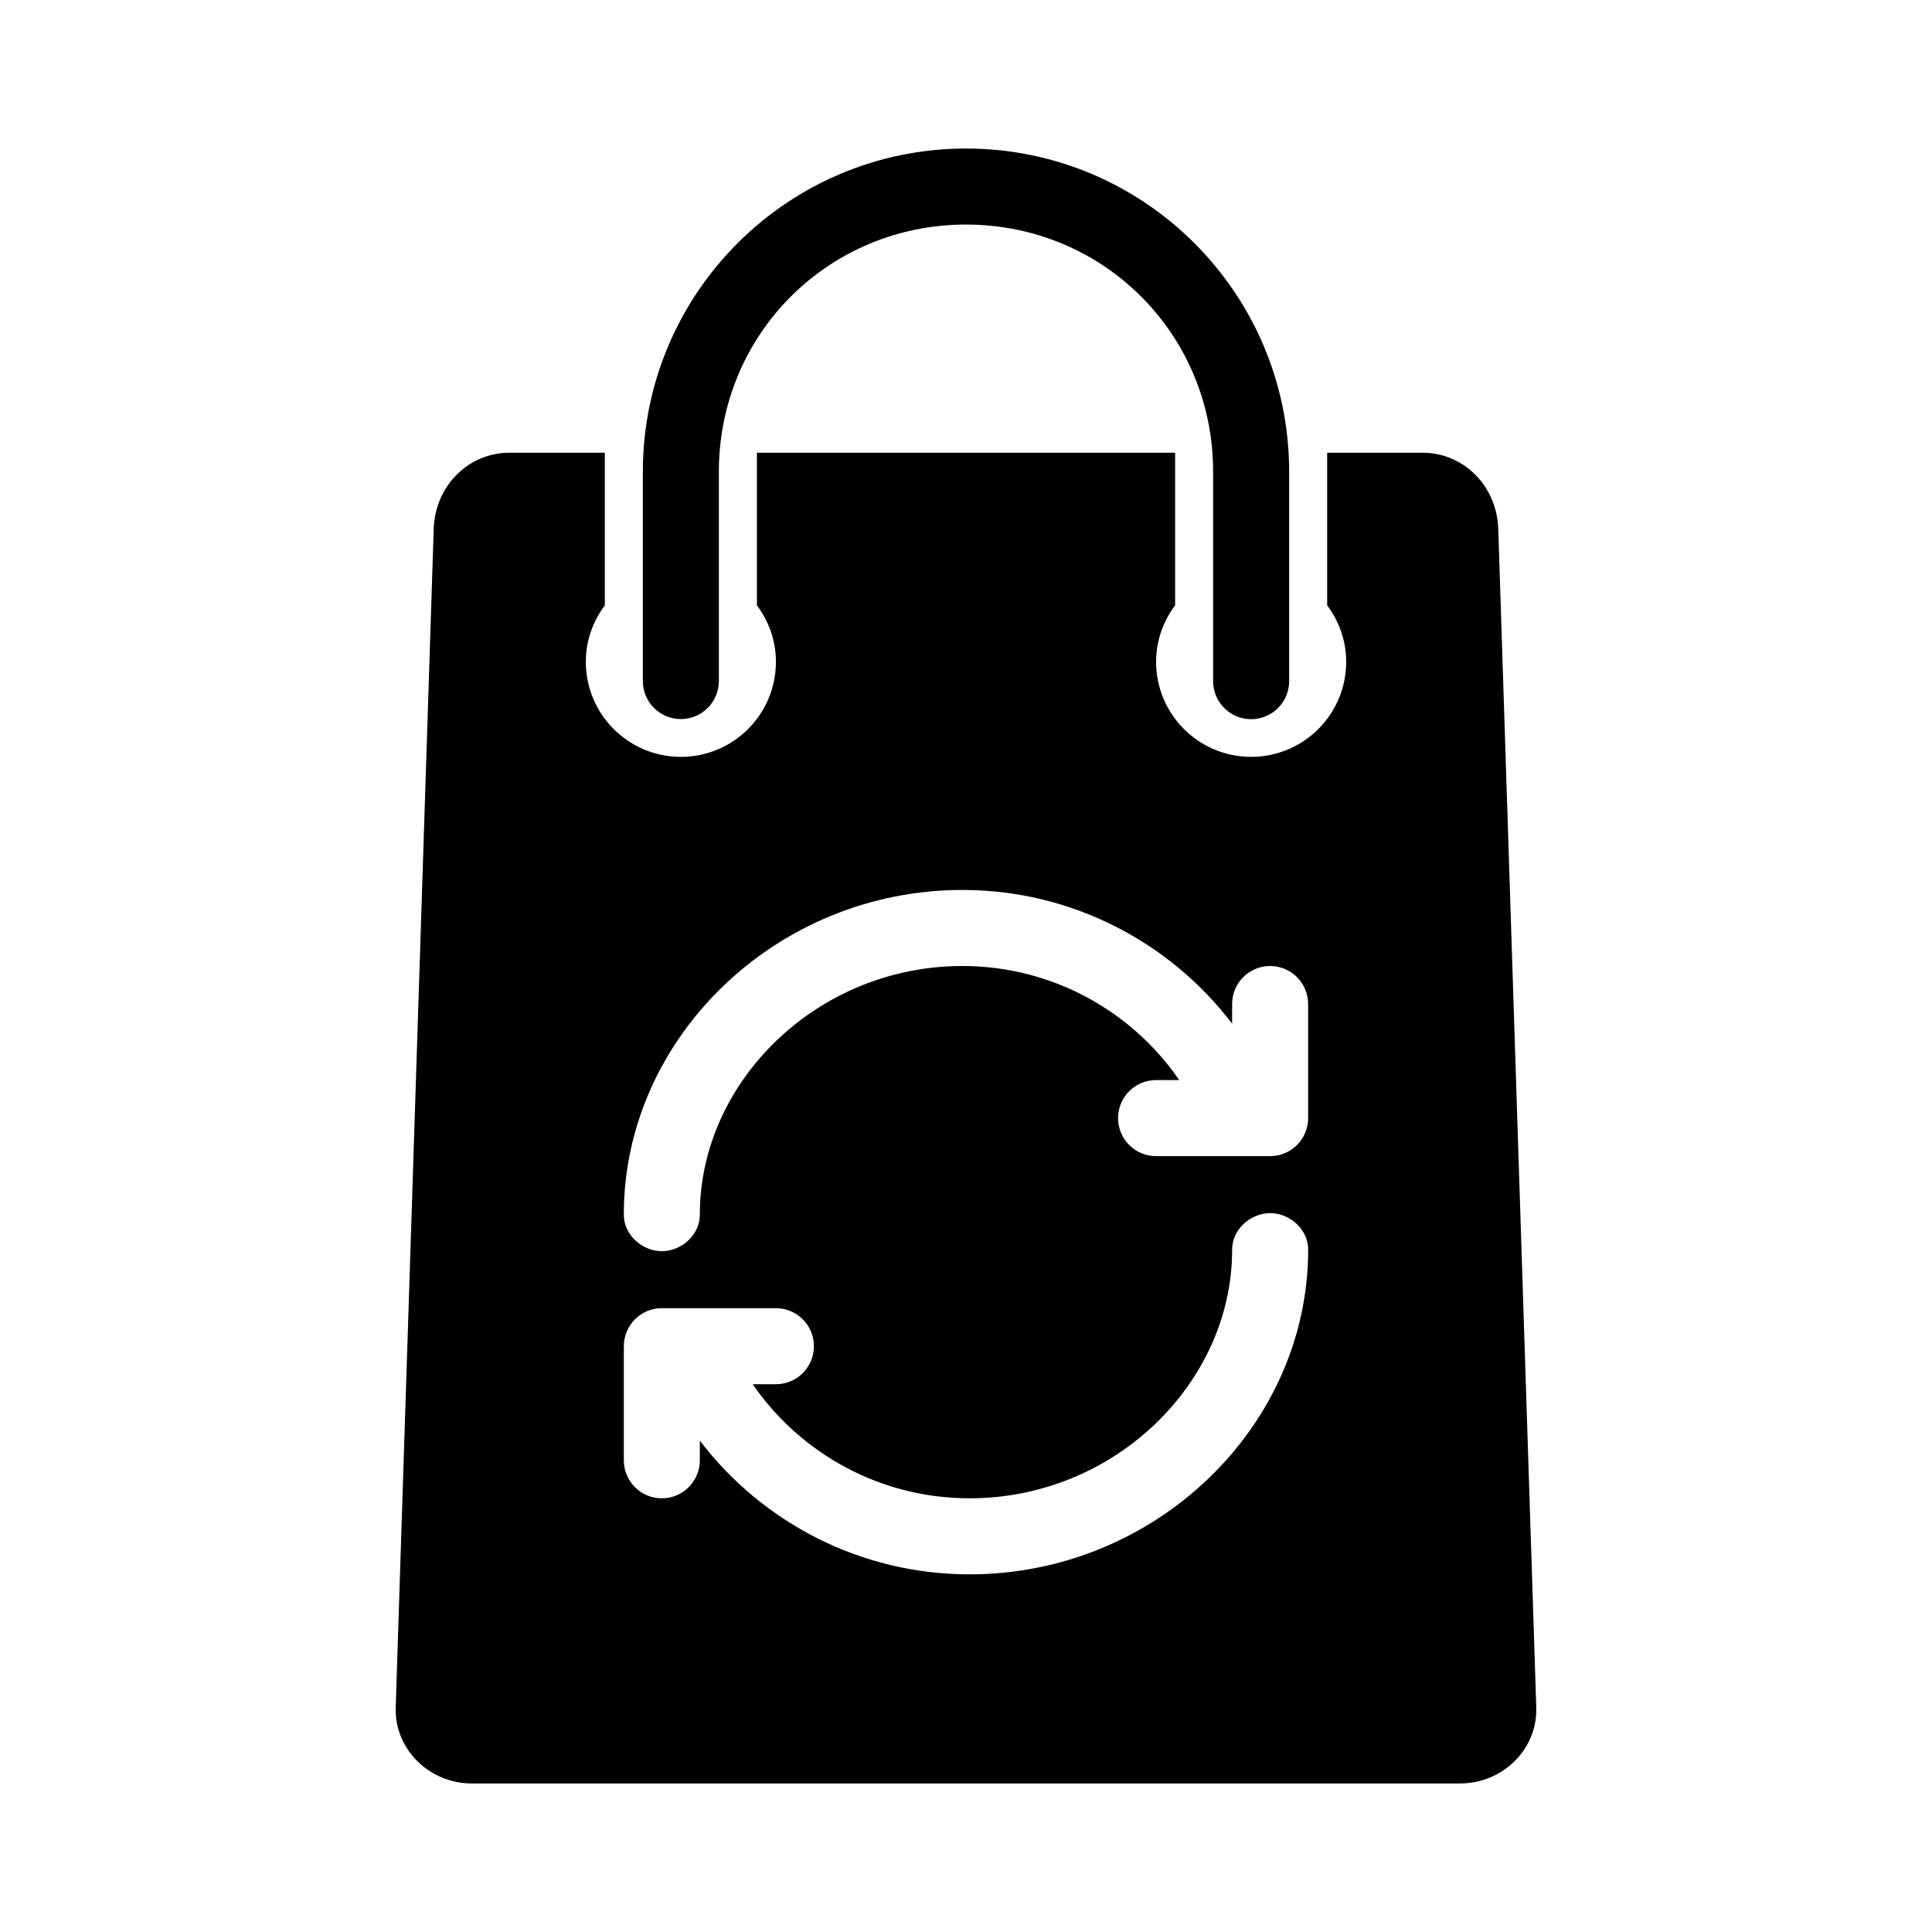
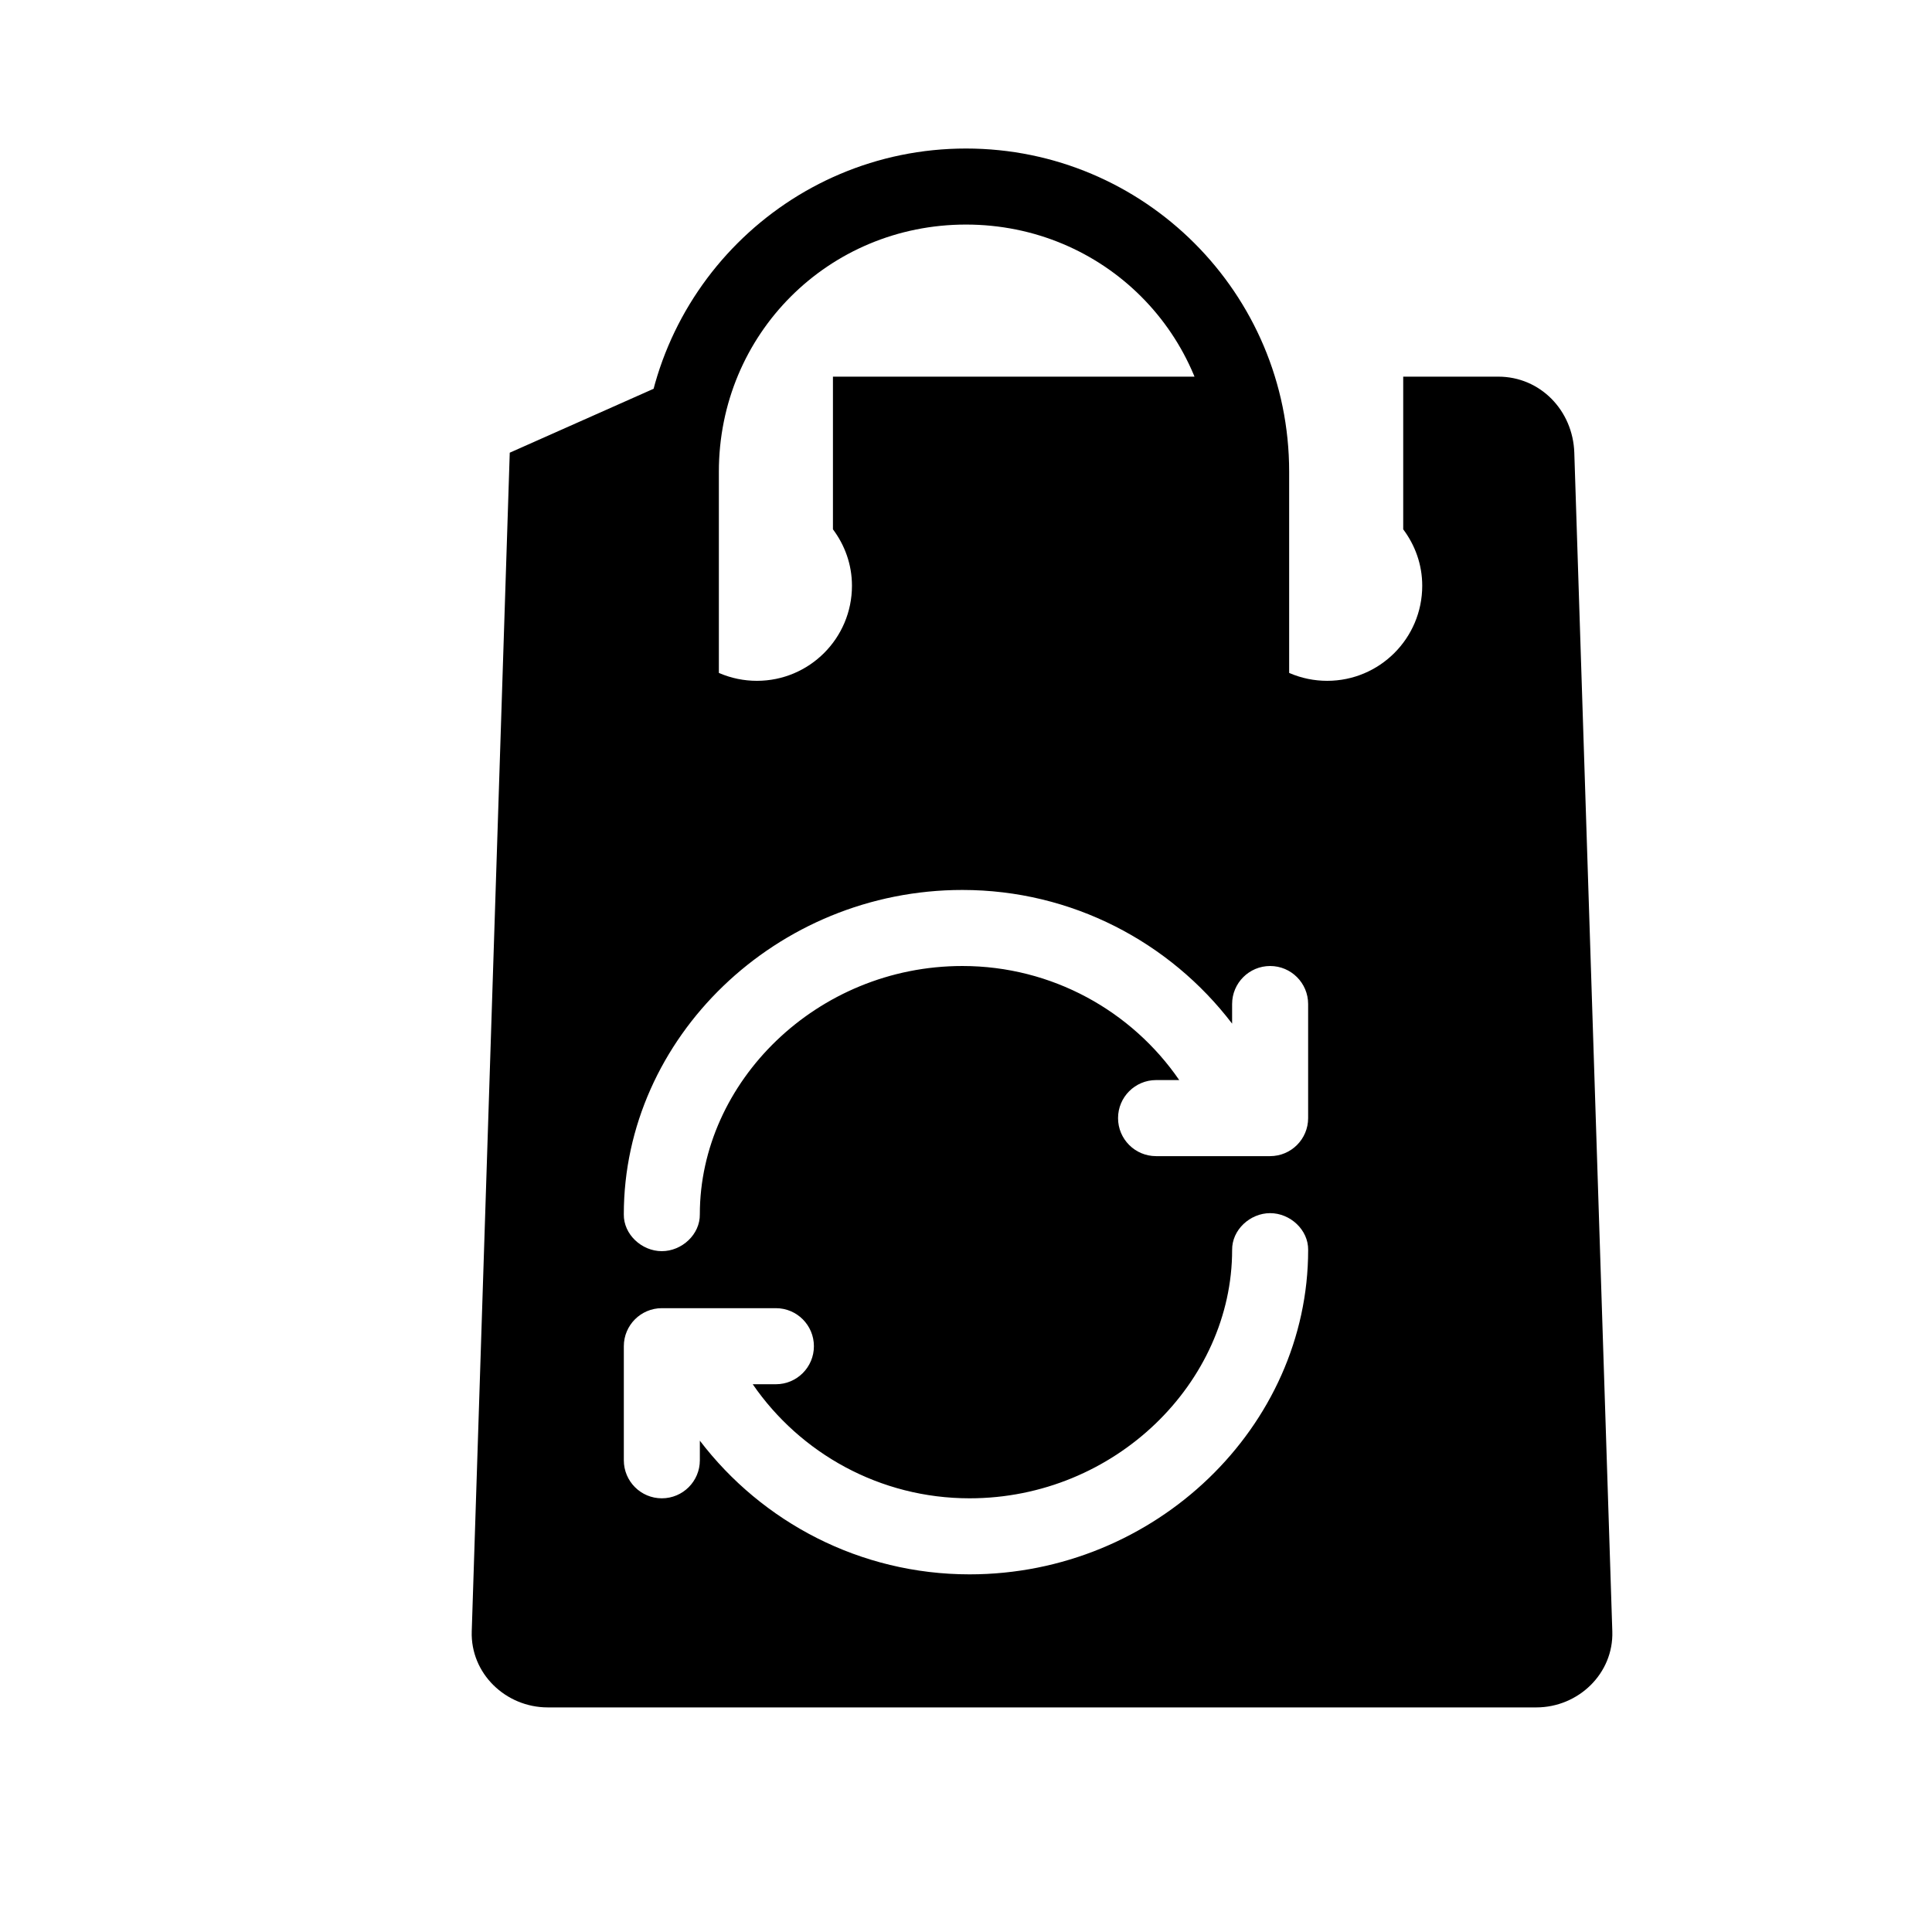
<svg xmlns="http://www.w3.org/2000/svg" fill="#000000" width="800px" height="800px" version="1.1" viewBox="144 144 512 512">
-   <path d="m400 183.36c-47.27 0-85.641 38.375-85.641 85.648v55.418h-0.004c-0.016 2.684 1.039 5.262 2.93 7.164s4.465 2.973 7.148 2.973c2.68 0 5.254-1.07 7.144-2.973s2.945-4.481 2.93-7.164v-55.418c0-36.457 29.035-65.496 65.492-65.496 36.453 0 65.492 29.035 65.492 65.496v55.418h-0.004c-0.023 2.688 1.027 5.273 2.918 7.184 1.895 1.91 4.469 2.984 7.16 2.984 2.688 0 5.266-1.074 7.156-2.984 1.891-1.91 2.941-4.496 2.918-7.184v-55.418c0-47.273-38.375-85.648-85.641-85.648zm-120.91 80.609c-11.16 0-19.793 8.992-20.152 20.152l-10.074 312.36c-0.359 11.16 8.988 20.152 20.152 20.152h261.96c11.16 0 20.512-8.992 20.152-20.152l-10.074-312.36c-0.359-11.16-8.988-20.152-20.152-20.152h-25.188v40.461c3.141 4.203 5.039 9.305 5.039 14.957 0 13.914-11.281 25.191-25.188 25.191-13.91 0-25.188-11.277-25.188-25.191 0-5.652 1.895-10.754 5.039-14.957v-40.461h-110.83v40.461c3.144 4.203 5.039 9.305 5.039 14.957 0 13.914-11.277 25.191-25.188 25.191-13.91 0-25.188-11.277-25.188-25.191 0-5.652 1.895-10.754 5.039-14.957v-40.461zm119.96 115.88c28.992 0 54.992 13.832 71.473 35.426v-5.195c0-5.566 4.512-10.074 10.074-10.078 5.562 0 10.074 4.512 10.074 10.078v30.23c0 5.566-4.508 10.074-10.074 10.078h-30.227c-5.562 0-10.078-4.512-10.074-10.078 0-5.566 4.512-10.074 10.074-10.078h6.141c-12.586-18.305-33.719-30.227-57.461-30.23-38.613 0-69.586 30.773-69.586 65.809 0.074 5.324-4.75 9.762-10.074 9.762s-10.152-4.441-10.074-9.762c0-46.746 40.41-85.965 89.734-85.961zm81.551 85.648c5.324 0 10.152 4.438 10.074 9.762 0 46.746-40.414 85.961-89.734 85.961-28.996 0-54.992-13.828-71.473-35.426v5.195c0 5.566-4.512 10.078-10.074 10.078-5.566 0.004-10.074-4.512-10.074-10.078v-30.23c0-5.566 4.512-10.074 10.074-10.078h30.227c5.562 0 10.074 4.512 10.074 10.078 0 5.566-4.512 10.078-10.074 10.078h-6.141c12.586 18.301 33.715 30.227 57.461 30.23 38.613 0 69.586-30.773 69.586-65.809-0.074-5.324 4.75-9.762 10.074-9.762z" />
+   <path d="m400 183.36c-47.27 0-85.641 38.375-85.641 85.648v55.418h-0.004c-0.016 2.684 1.039 5.262 2.93 7.164s4.465 2.973 7.148 2.973c2.68 0 5.254-1.07 7.144-2.973s2.945-4.481 2.93-7.164v-55.418c0-36.457 29.035-65.496 65.492-65.496 36.453 0 65.492 29.035 65.492 65.496v55.418h-0.004c-0.023 2.688 1.027 5.273 2.918 7.184 1.895 1.91 4.469 2.984 7.16 2.984 2.688 0 5.266-1.074 7.156-2.984 1.891-1.91 2.941-4.496 2.918-7.184v-55.418c0-47.273-38.375-85.648-85.641-85.648zm-120.91 80.609l-10.074 312.36c-0.359 11.16 8.988 20.152 20.152 20.152h261.96c11.16 0 20.512-8.992 20.152-20.152l-10.074-312.36c-0.359-11.16-8.988-20.152-20.152-20.152h-25.188v40.461c3.141 4.203 5.039 9.305 5.039 14.957 0 13.914-11.281 25.191-25.188 25.191-13.91 0-25.188-11.277-25.188-25.191 0-5.652 1.895-10.754 5.039-14.957v-40.461h-110.83v40.461c3.144 4.203 5.039 9.305 5.039 14.957 0 13.914-11.277 25.191-25.188 25.191-13.91 0-25.188-11.277-25.188-25.191 0-5.652 1.895-10.754 5.039-14.957v-40.461zm119.96 115.88c28.992 0 54.992 13.832 71.473 35.426v-5.195c0-5.566 4.512-10.074 10.074-10.078 5.562 0 10.074 4.512 10.074 10.078v30.23c0 5.566-4.508 10.074-10.074 10.078h-30.227c-5.562 0-10.078-4.512-10.074-10.078 0-5.566 4.512-10.074 10.074-10.078h6.141c-12.586-18.305-33.719-30.227-57.461-30.23-38.613 0-69.586 30.773-69.586 65.809 0.074 5.324-4.75 9.762-10.074 9.762s-10.152-4.441-10.074-9.762c0-46.746 40.41-85.965 89.734-85.961zm81.551 85.648c5.324 0 10.152 4.438 10.074 9.762 0 46.746-40.414 85.961-89.734 85.961-28.996 0-54.992-13.828-71.473-35.426v5.195c0 5.566-4.512 10.078-10.074 10.078-5.566 0.004-10.074-4.512-10.074-10.078v-30.23c0-5.566 4.512-10.074 10.074-10.078h30.227c5.562 0 10.074 4.512 10.074 10.078 0 5.566-4.512 10.078-10.074 10.078h-6.141c12.586 18.301 33.715 30.227 57.461 30.23 38.613 0 69.586-30.773 69.586-65.809-0.074-5.324 4.75-9.762 10.074-9.762z" />
</svg>